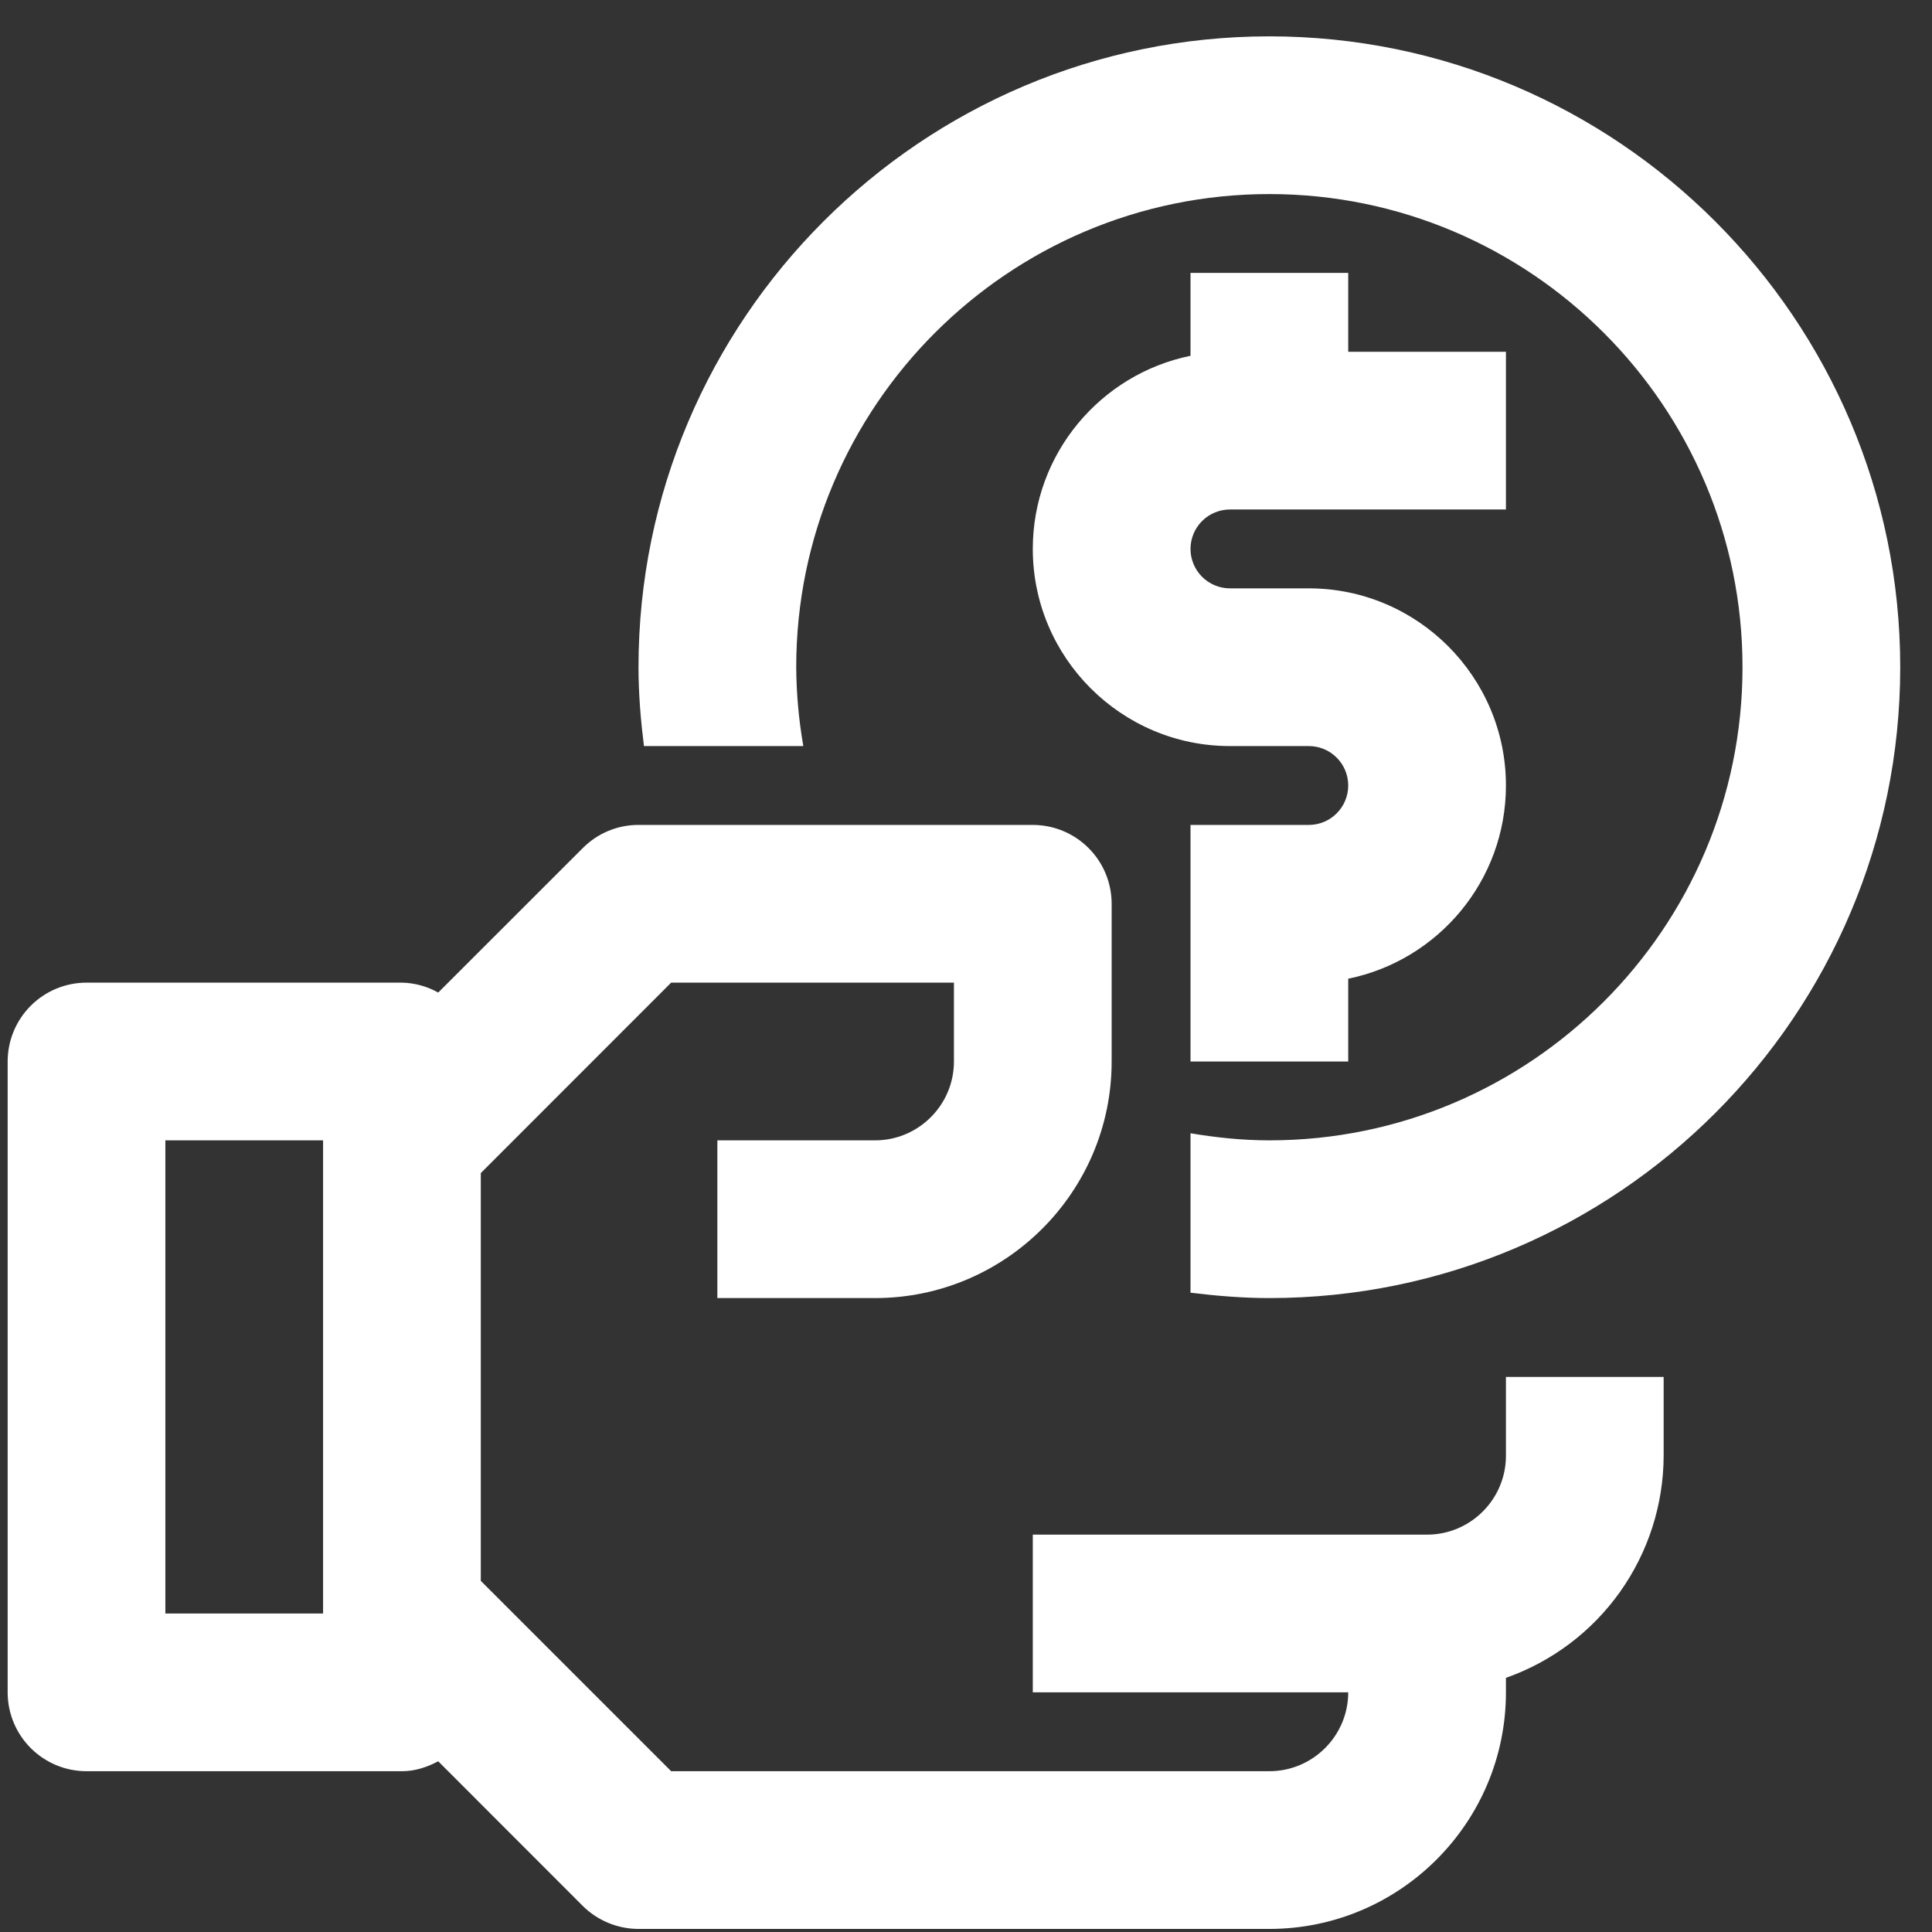
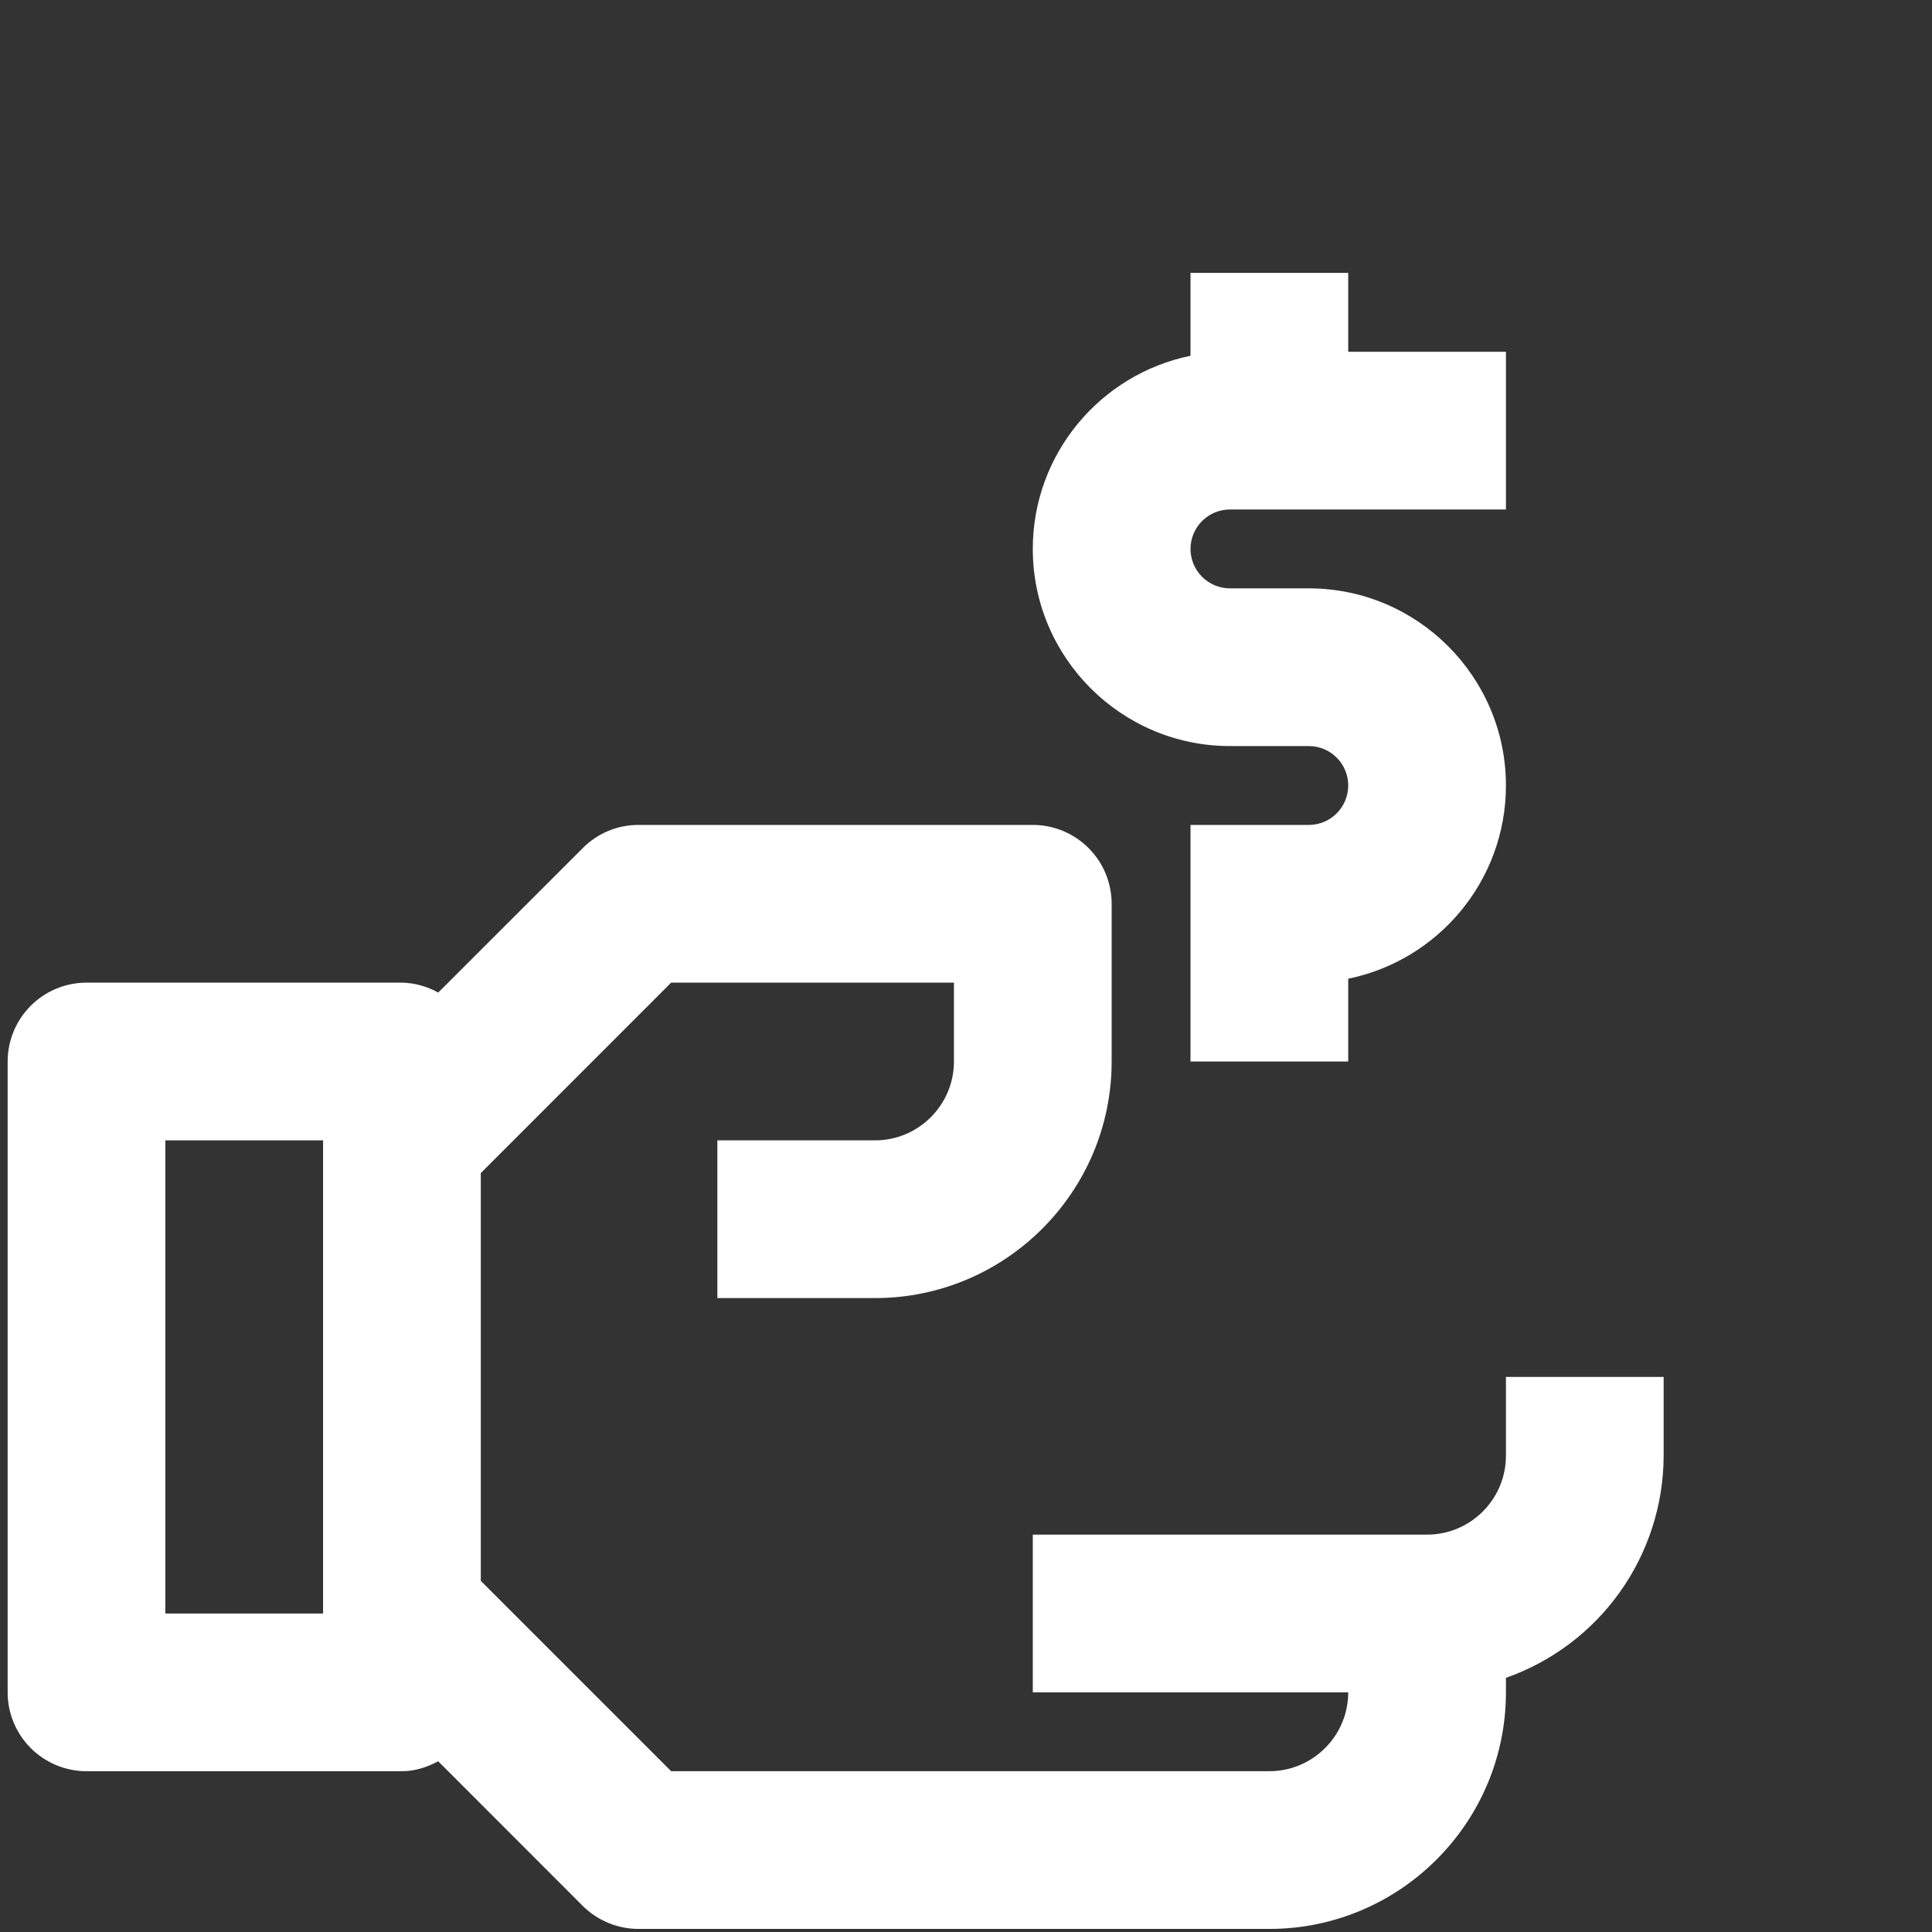
<svg xmlns="http://www.w3.org/2000/svg" width="49" height="49" viewBox="0 0 49 49" fill="none">
  <rect x="0" y="0" width="49" height="49" fill="#333333" stroke="none" />
  <path d="M38.194 36.922C38.194 38.024 37.296 38.922 36.194 38.922H26.194V42.922H34.194C34.194 44.024 33.296 44.922 32.194 44.922H17.022L12.194 40.094V29.752L17.022 24.922H24.194V26.922C24.194 28.024 23.296 28.922 22.194 28.922H18.194V32.922H22.194C25.502 32.922 28.194 30.23 28.194 26.922V22.922C28.194 22.392 27.984 21.883 27.608 21.508C27.233 21.133 26.725 20.922 26.194 20.922H16.194C15.931 20.921 15.671 20.973 15.428 21.074C15.185 21.175 14.965 21.323 14.78 21.51L11.114 25.174C10.833 25.016 10.517 24.929 10.194 24.922H2.194C1.664 24.922 1.155 25.133 0.78 25.508C0.405 25.883 0.194 26.392 0.194 26.922L0.194 42.922C0.194 43.452 0.405 43.961 0.78 44.336C1.155 44.711 1.664 44.922 2.194 44.922H10.194C10.532 44.922 10.834 44.818 11.114 44.67L14.78 48.338C15.154 48.71 15.664 48.922 16.194 48.922H32.194C35.502 48.922 38.194 46.23 38.194 42.922V42.554C39.361 42.143 40.372 41.381 41.088 40.373C41.804 39.364 42.191 38.159 42.194 36.922V34.922H38.194V36.922ZM8.194 40.922H4.194V28.922H8.194V40.922Z" fill="white" />
  <path d="M30.194 6.922V9.024C27.914 9.488 26.194 11.508 26.194 13.922C26.194 16.678 28.438 18.922 31.194 18.922H33.194C33.46 18.922 33.714 19.027 33.901 19.215C34.089 19.402 34.194 19.657 34.194 19.922C34.194 20.187 34.089 20.441 33.901 20.629C33.714 20.817 33.46 20.922 33.194 20.922H30.194V26.922H34.194V24.822C36.474 24.358 38.194 22.338 38.194 19.922C38.194 17.166 35.95 14.922 33.194 14.922H31.194C30.929 14.922 30.675 14.816 30.487 14.629C30.3 14.441 30.194 14.187 30.194 13.922C30.194 13.657 30.3 13.402 30.487 13.215C30.675 13.027 30.929 12.922 31.194 12.922H38.194V8.922H34.194V6.922H30.194Z" fill="white" />
-   <path d="M32.194 0.922C23.372 0.922 16.194 8.102 16.194 16.922C16.194 17.6 16.25 18.264 16.332 18.922H20.374C20.259 18.261 20.198 17.592 20.194 16.922C20.194 10.306 25.576 4.922 32.194 4.922C38.812 4.922 44.194 10.306 44.194 16.922C44.194 23.542 38.812 28.922 32.194 28.922C31.512 28.922 30.846 28.852 30.194 28.742V32.786C30.85 32.866 31.516 32.922 32.194 32.922C41.016 32.922 48.194 25.744 48.194 16.922C48.194 8.102 41.016 0.922 32.194 0.922Z" fill="white" />
</svg>